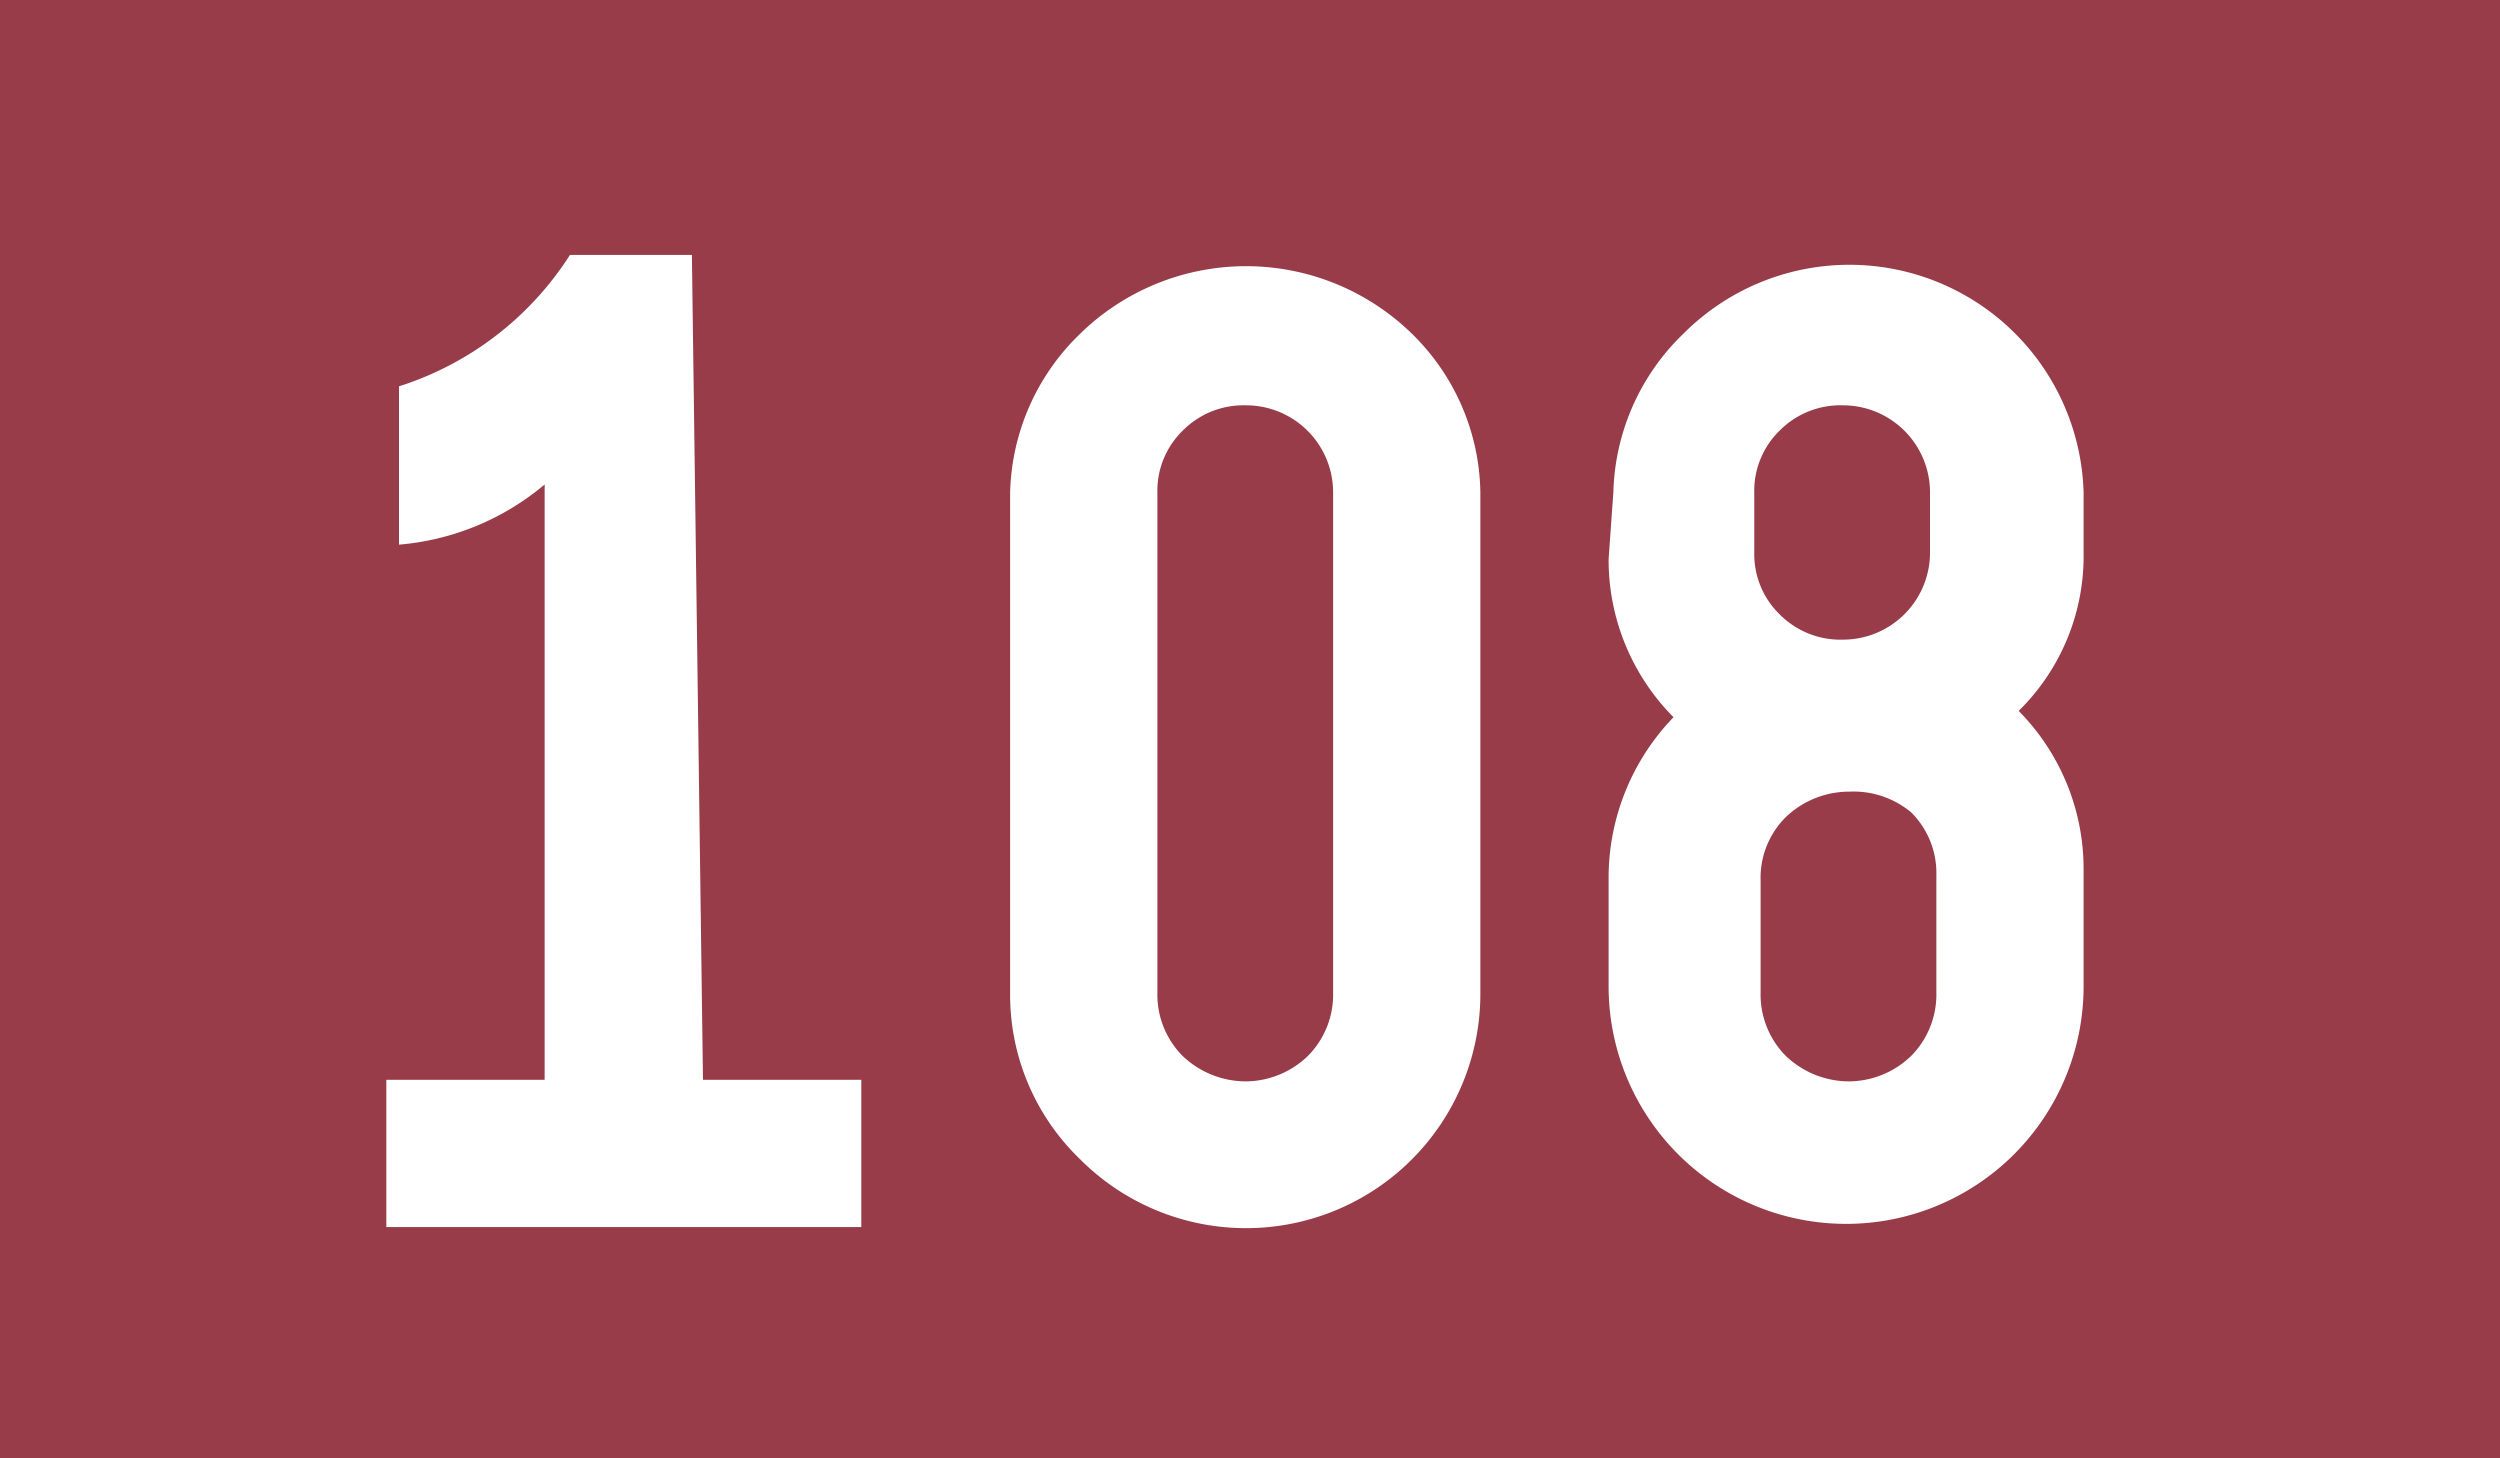
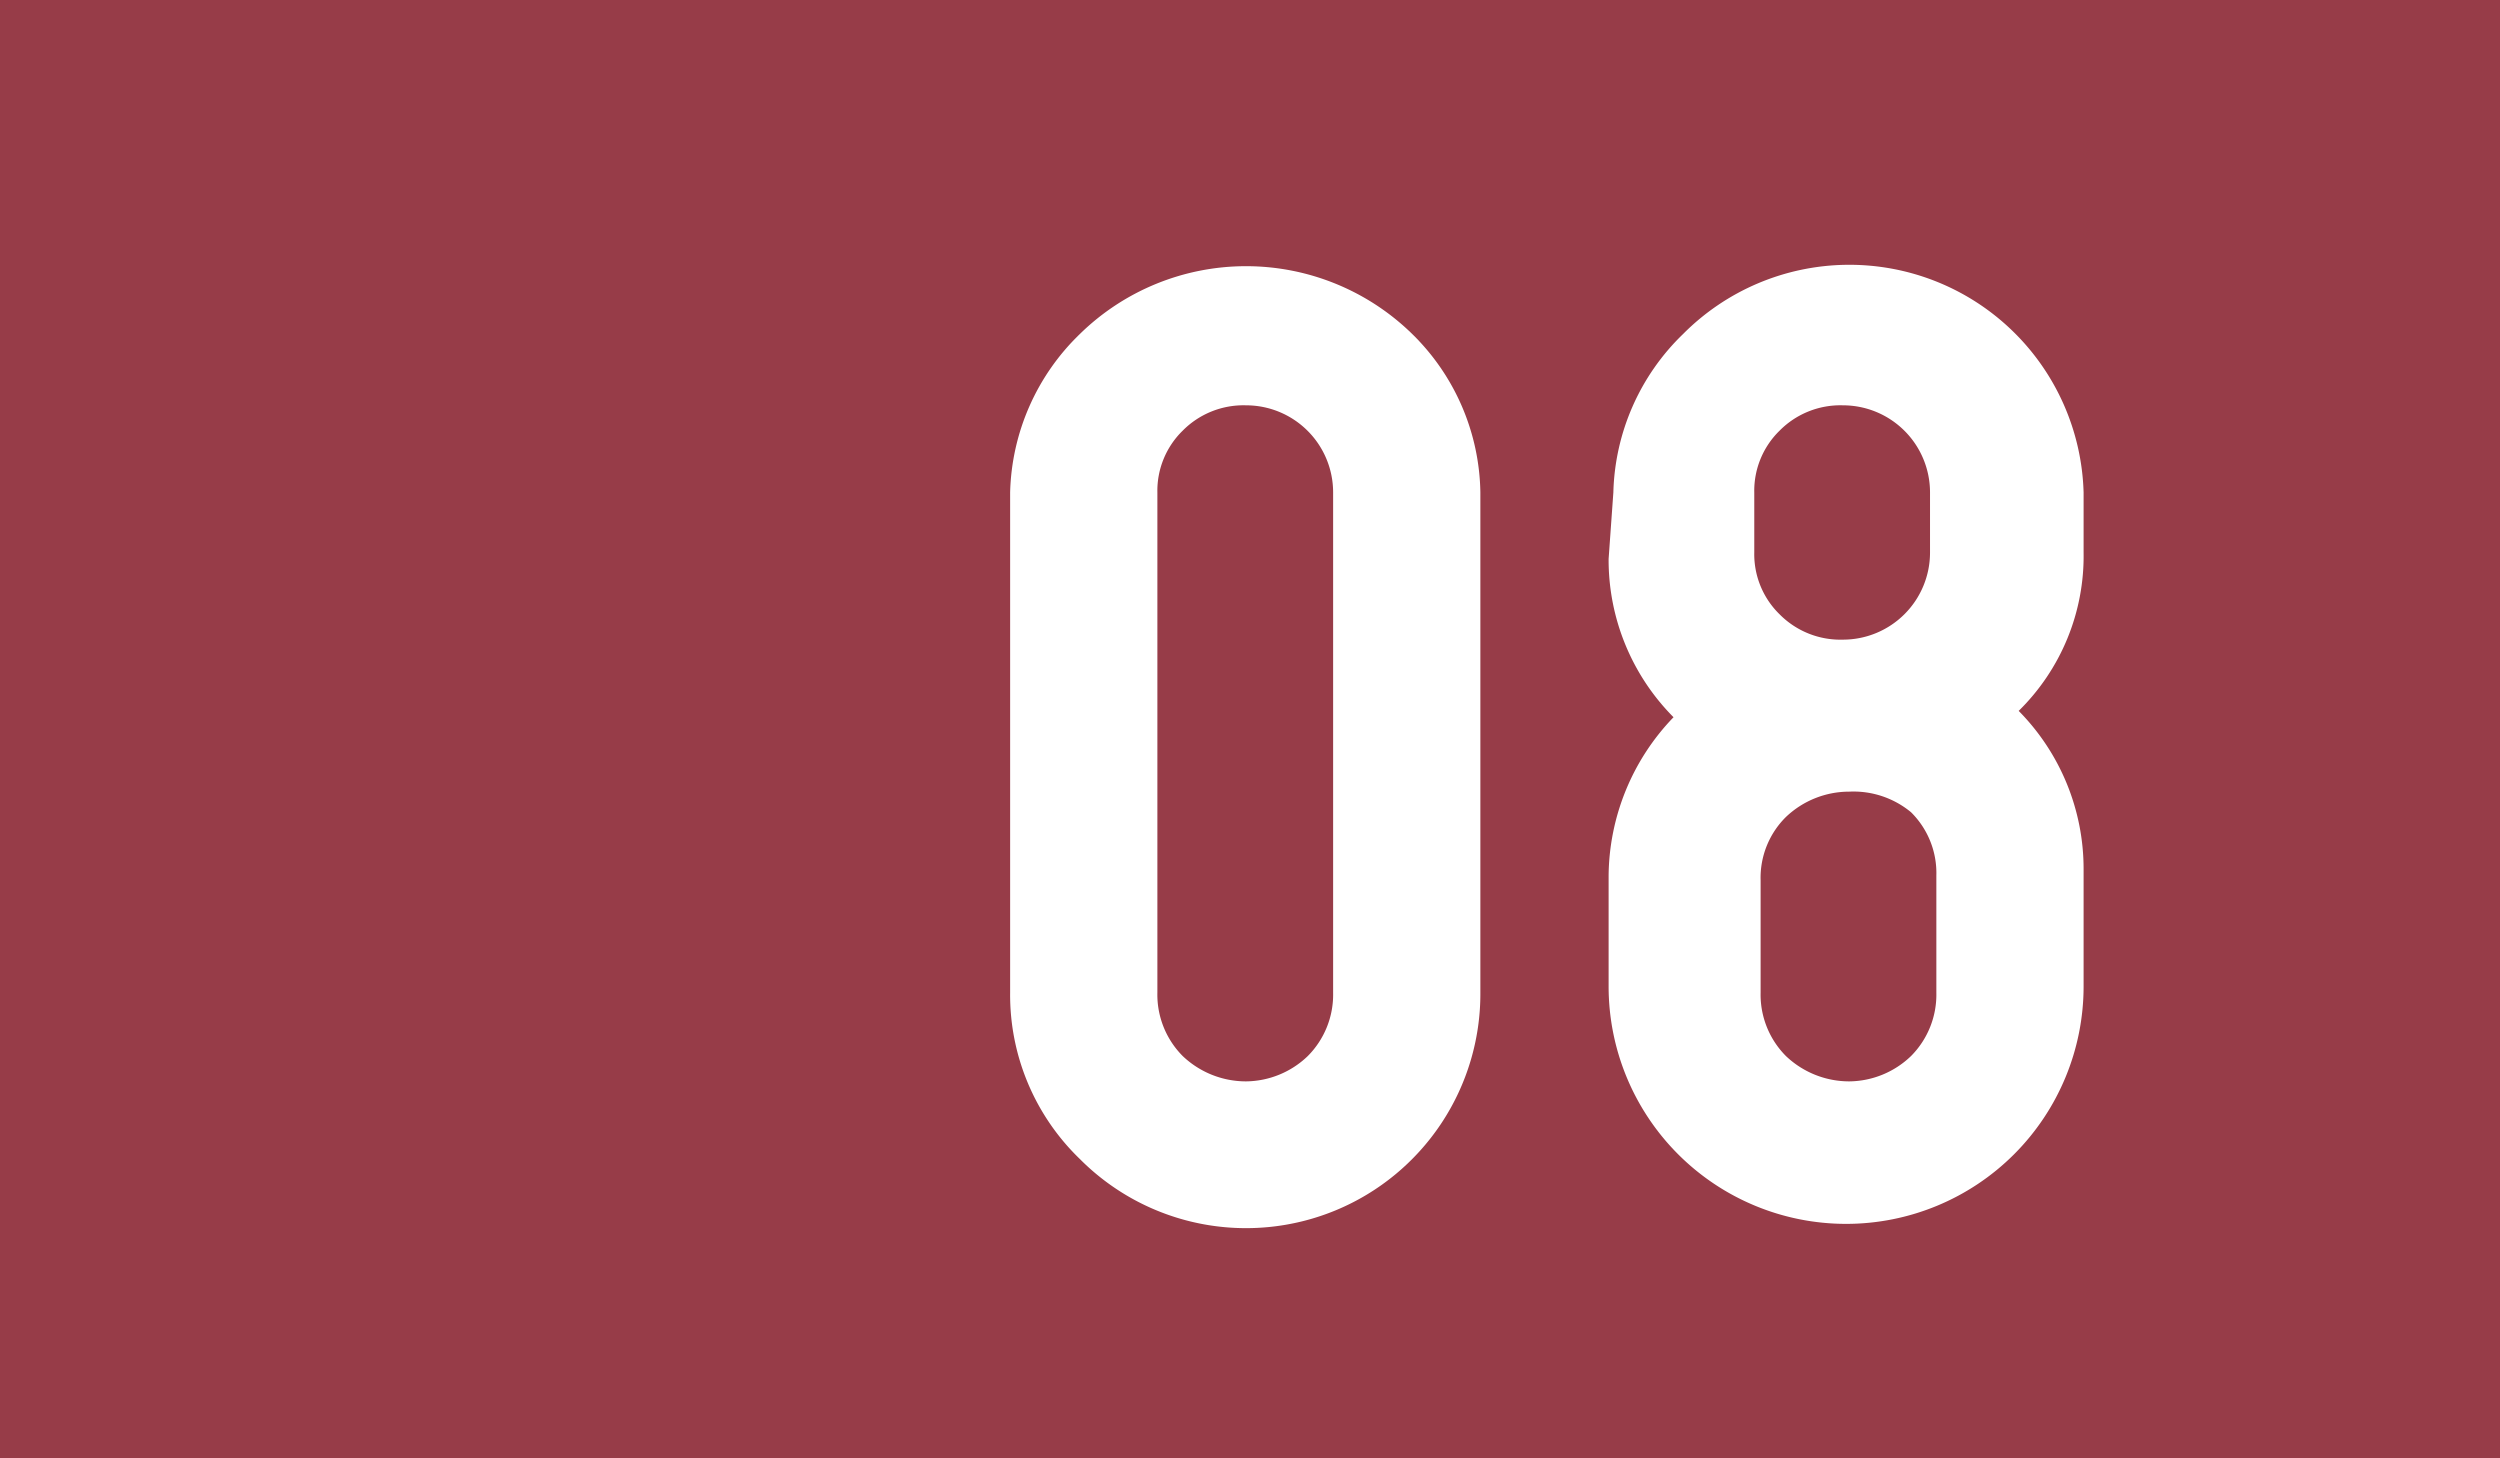
<svg xmlns="http://www.w3.org/2000/svg" viewBox="0 0 15.79 9.21">
  <defs>
    <style>.cls-1{fill:#973c48;}.cls-2{fill:#fff;}</style>
  </defs>
  <g id="Calque_2" data-name="Calque 2">
    <g id="Calque_1-2" data-name="Calque 1">
      <rect class="cls-1" width="15.79" height="9.21" />
-       <path class="cls-2" d="M4.44,6.82h1v.93h-3V6.82h1V3.06a1.64,1.64,0,0,1-.92.38v-1a2,2,0,0,0,1.08-.83h.77Z" />
      <path class="cls-2" d="M6.38,3.11a1.44,1.44,0,0,1,.44-1,1.5,1.5,0,0,1,2.1,0,1.43,1.43,0,0,1,.43,1V6.27A1.48,1.48,0,0,1,6.82,7.32a1.44,1.44,0,0,1-.44-1.05Zm.93,3.16a.55.55,0,0,0,.16.4.58.58,0,0,0,.4.16.57.57,0,0,0,.39-.16.55.55,0,0,0,.16-.4V3.11a.55.55,0,0,0-.55-.55.54.54,0,0,0-.4.16.53.53,0,0,0-.16.39Z" />
      <path class="cls-2" d="M10.19,3.11a1.44,1.44,0,0,1,.44-1,1.48,1.48,0,0,1,2.53,1v.38a1.37,1.37,0,0,1-.41,1,1.42,1.42,0,0,1,.41,1v.74a1.49,1.49,0,0,1-3,0V5.53a1.46,1.46,0,0,1,.41-1,1.41,1.41,0,0,1-.41-1Zm2,0a.55.55,0,0,0-.55-.55.54.54,0,0,0-.4.16.53.53,0,0,0-.16.39v.38a.53.53,0,0,0,.16.39.54.54,0,0,0,.4.16.55.55,0,0,0,.55-.55ZM11.12,6.27a.55.55,0,0,0,.16.4.58.58,0,0,0,.4.16.57.57,0,0,0,.39-.16.55.55,0,0,0,.16-.4V5.53a.54.54,0,0,0-.16-.4A.57.57,0,0,0,11.68,5a.58.58,0,0,0-.4.16.54.54,0,0,0-.16.4Z" />
    </g>
  </g>
</svg>